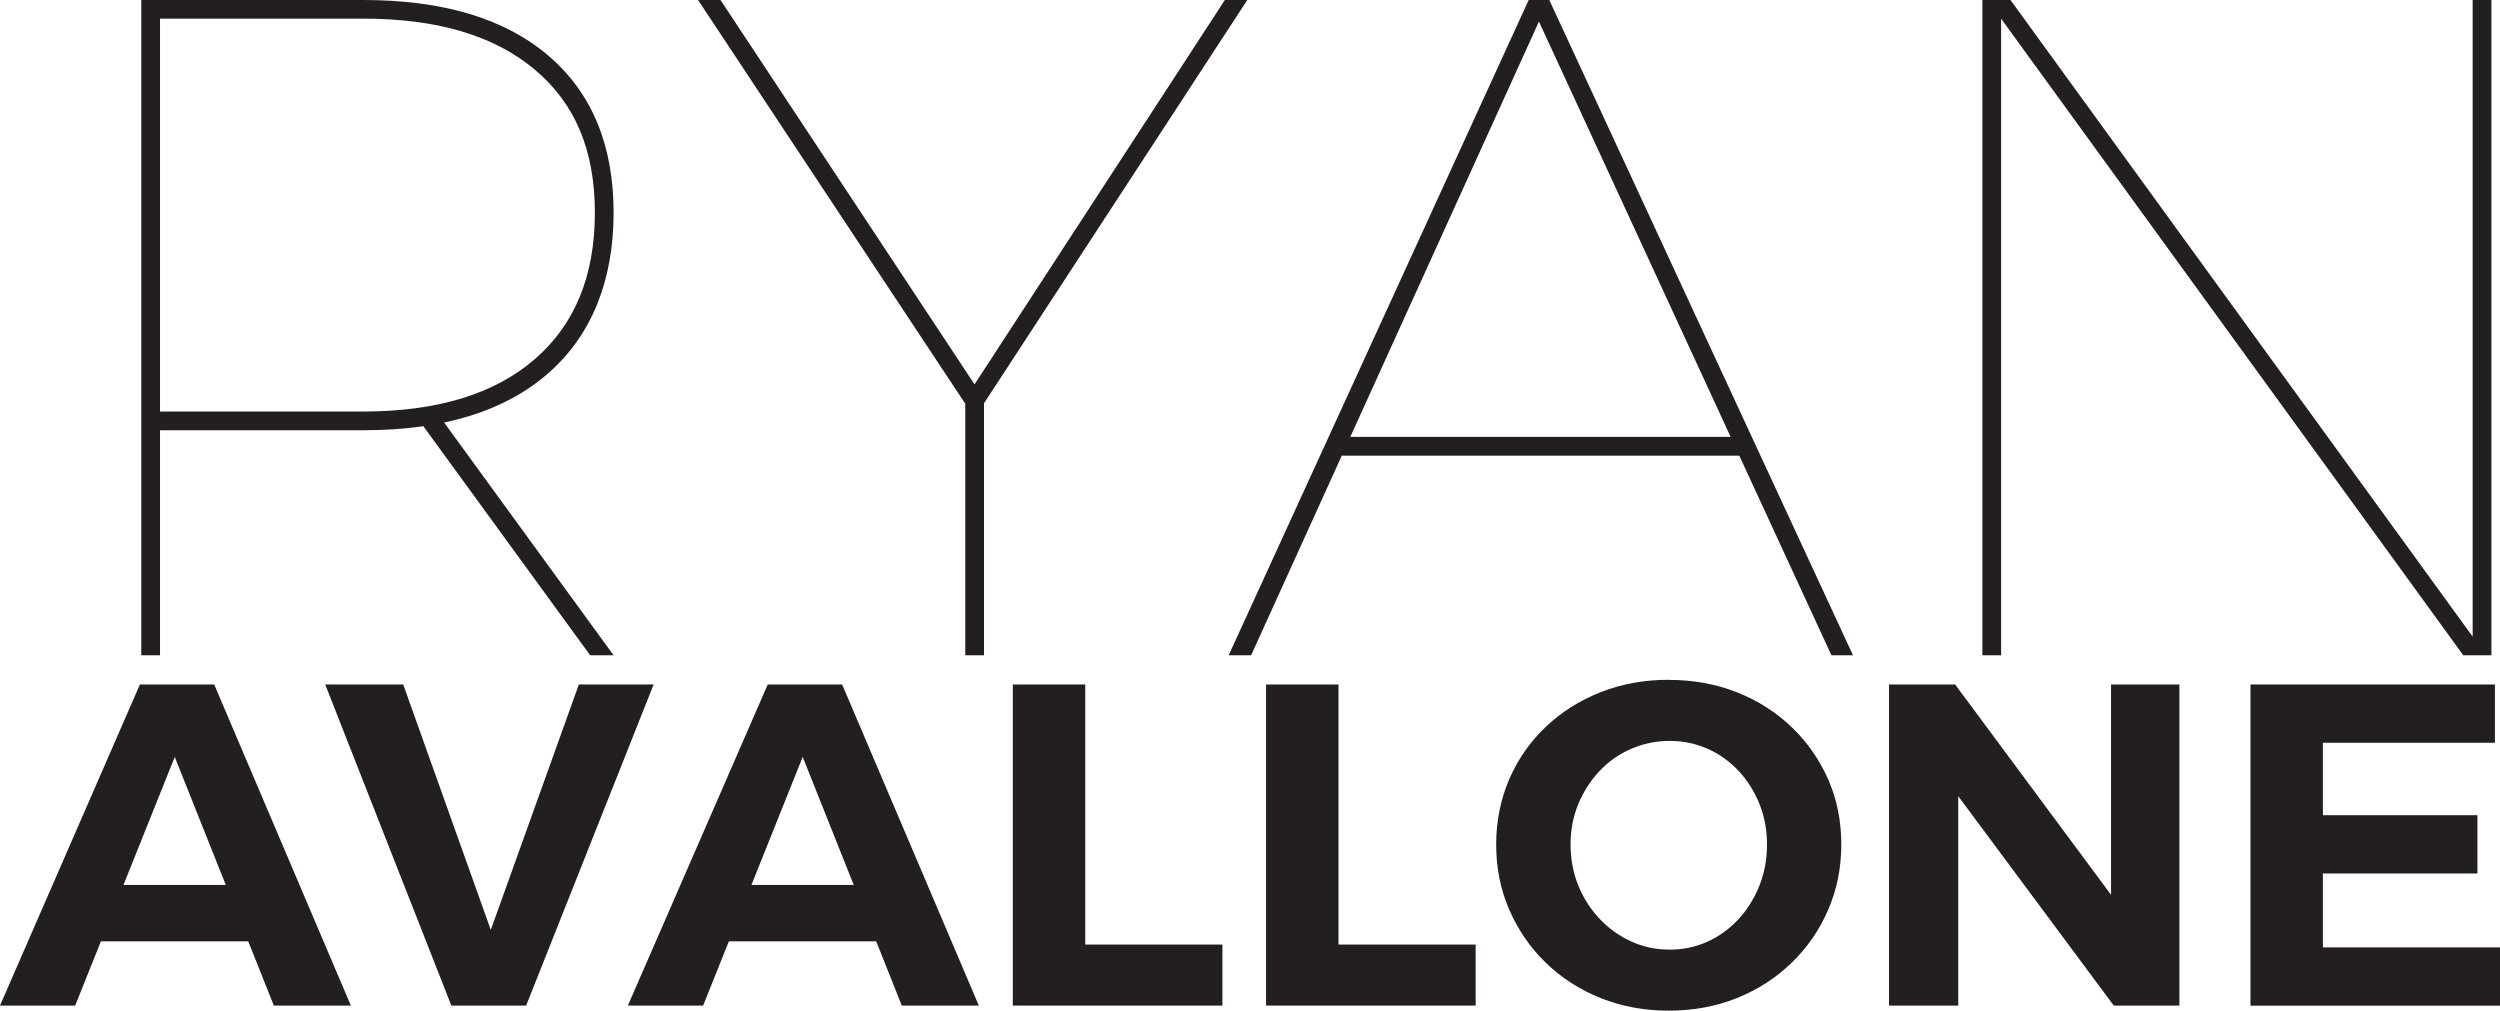
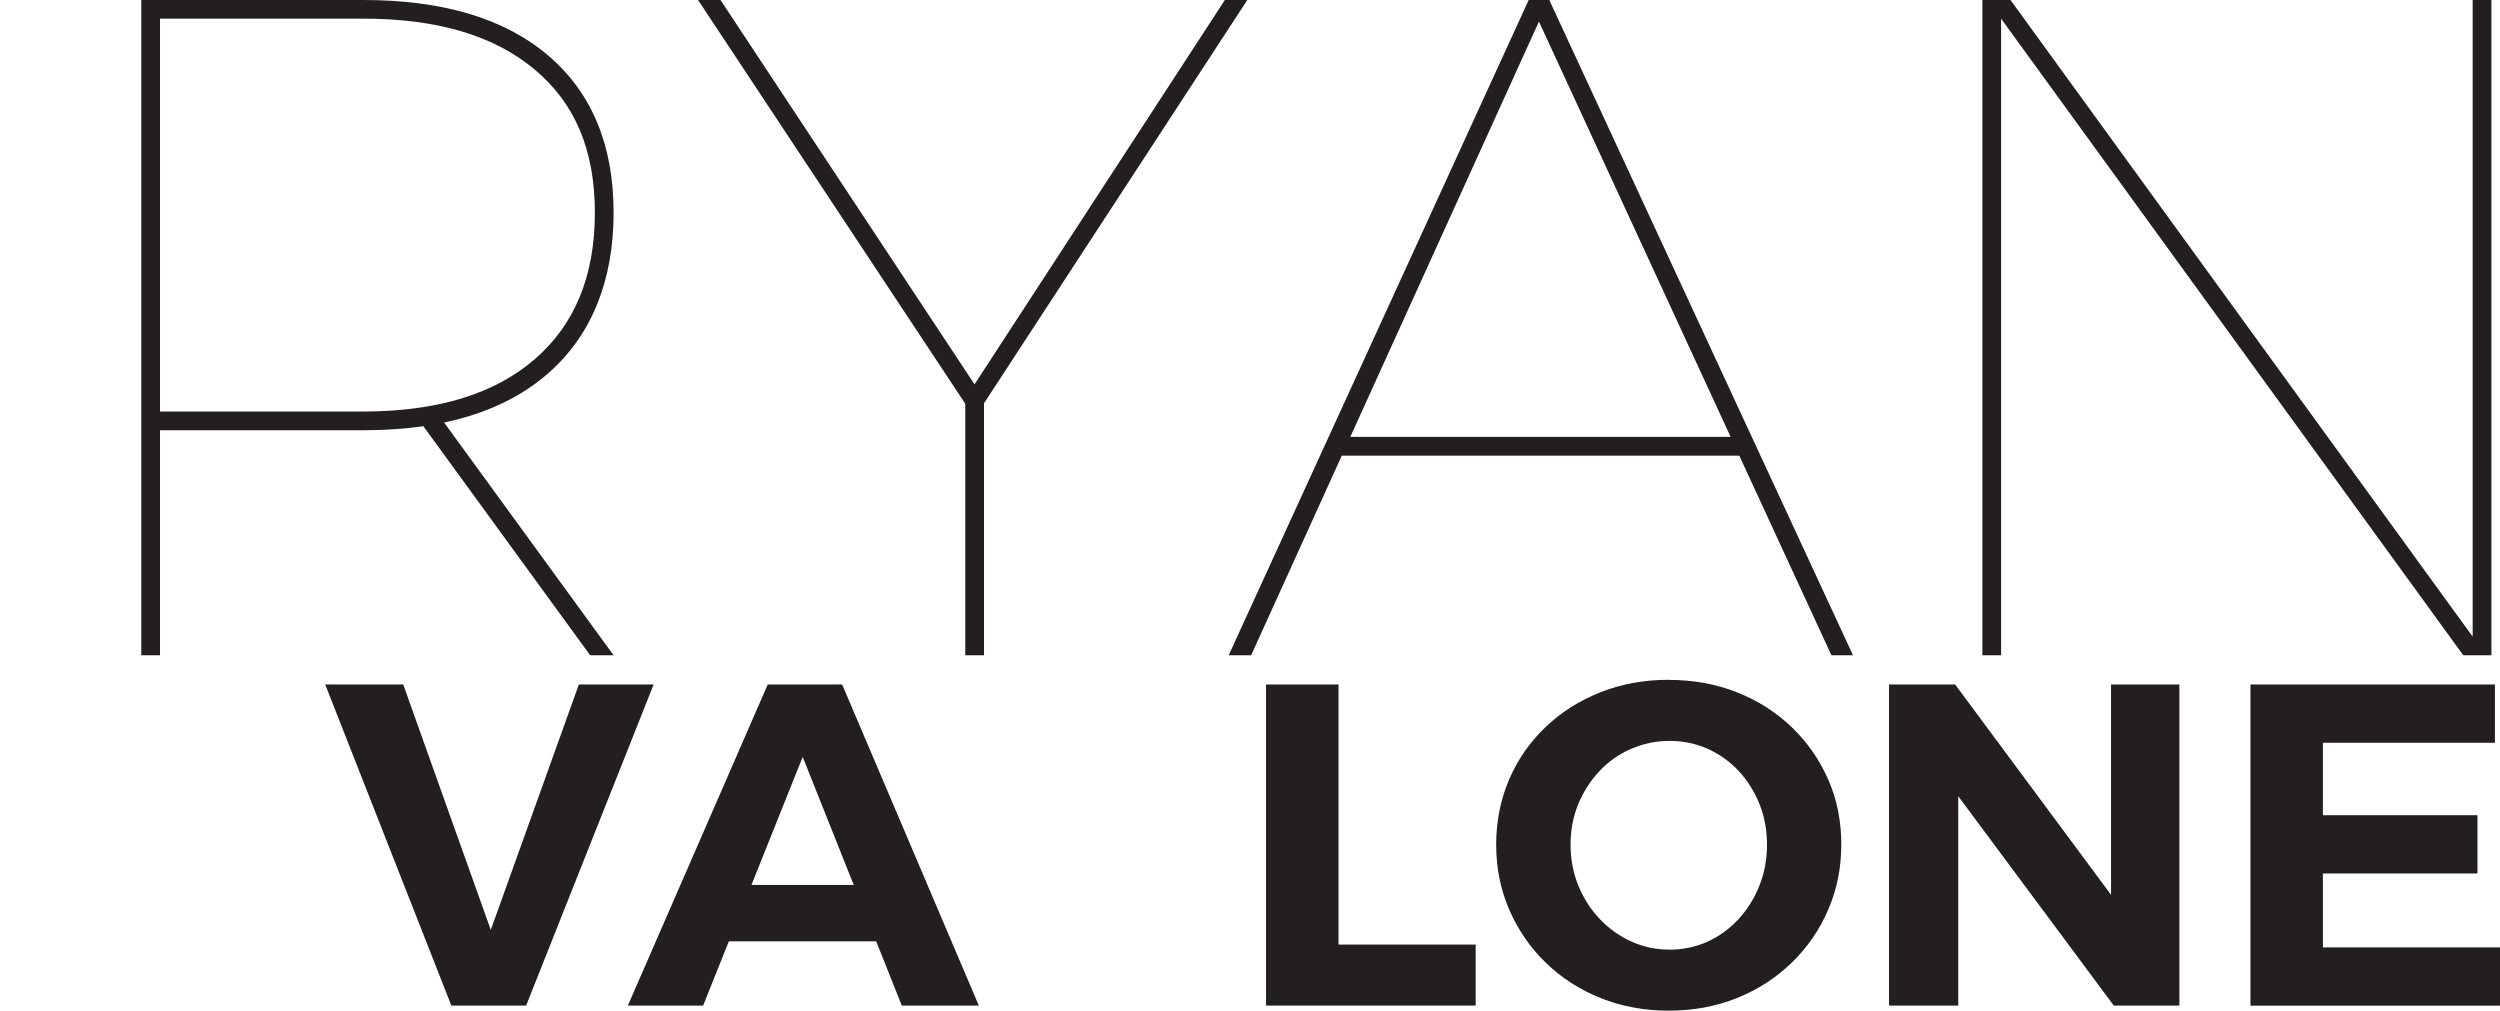
<svg xmlns="http://www.w3.org/2000/svg" id="Layer_2" viewBox="0 0 256.07 103.51">
  <defs>
    <style>.cls-1{fill:#231f20;}</style>
  </defs>
  <g id="Layer_1-2">
    <g>
      <path class="cls-1" d="M37.22,0c8.19,0,14.51,1.91,18.96,5.71,4.45,3.81,6.67,9.17,6.67,16.08s-2.23,12.52-6.67,16.42c-4.45,3.91-10.77,5.86-18.96,5.86H16.39v23.05h-1.92V0h22.76Zm0,42.15c7.55,0,13.4-1.78,17.52-5.33,4.13-3.55,6.19-8.56,6.19-15.03s-2.06-11.24-6.19-14.69c-4.13-3.46-9.97-5.19-17.52-5.19H16.39V42.15h20.84Zm5.47,.58h2.4l17.76,24.39h-2.4l-17.76-24.39Z" />
      <path class="cls-1" d="M71.5,0h2.3l26.02,39.37L125.46,0h2.3l-27.65,42.35h-.58L71.5,0Zm27.37,40.52h1.92v26.6h-1.92v-26.6Z" />
      <path class="cls-1" d="M156.58,0h2.11l31.11,67.12h-2.21L157.63,2.21l-29.48,64.91h-2.3L156.58,0Zm-19.69,44.75h41.67v1.92h-41.67v-1.92Z" />
      <path class="cls-1" d="M203.05,0h2.88l47.82,65.87-.48,.19V0h1.92V67.12h-2.88L204.49,1.25l.48-.19V67.12h-1.92V0Z" />
    </g>
    <g>
-       <path class="cls-1" d="M14.33,70.11h7.61l14,32.89h-7.89l-10.15-25.47-10.2,25.47H0l14.33-32.89Zm-6.34,20.53H27.39v5.78H7.99v-5.78Z" />
      <path class="cls-1" d="M33.31,70.11h7.99l8.97,25.14,9.02-25.14h7.66l-13.06,32.89h-7.66l-12.92-32.89Z" />
      <path class="cls-1" d="M78.65,70.11h7.61l14,32.89h-7.89l-10.15-25.47-10.2,25.47h-7.71l14.33-32.89Zm-6.34,20.53h19.41v5.78h-19.41v-5.78Z" />
-       <path class="cls-1" d="M103.74,70.11h7.42v26.64h14.05v6.25h-21.47v-32.89Z" />
      <path class="cls-1" d="M129.68,70.11h7.42v26.64h14.05v6.25h-21.47v-32.89Z" />
      <path class="cls-1" d="M170.93,69.64c2.51,0,4.83,.42,6.98,1.27,2.14,.85,4.02,2.04,5.61,3.57,1.6,1.54,2.84,3.32,3.74,5.36s1.34,4.26,1.34,6.67-.45,4.6-1.34,6.67-2.14,3.88-3.74,5.43c-1.6,1.55-3.47,2.76-5.61,3.62-2.15,.86-4.47,1.29-6.98,1.29s-4.83-.43-6.98-1.29c-2.15-.86-4.02-2.07-5.62-3.62-1.6-1.55-2.84-3.36-3.74-5.43s-1.34-4.29-1.34-6.67,.45-4.64,1.34-6.7,2.14-3.84,3.74-5.36,3.47-2.7,5.62-3.55c2.15-.85,4.47-1.27,6.98-1.27Zm.09,6.25c-1.38,0-2.69,.27-3.92,.8-1.24,.53-2.32,1.29-3.24,2.26-.92,.97-1.65,2.1-2.19,3.38-.53,1.29-.8,2.68-.8,4.18s.27,2.91,.8,4.21c.53,1.3,1.27,2.44,2.21,3.43,.94,.99,2.02,1.75,3.24,2.3,1.22,.55,2.52,.82,3.9,.82s2.67-.27,3.88-.82c1.21-.55,2.26-1.32,3.17-2.3,.91-.99,1.62-2.13,2.14-3.43,.52-1.3,.78-2.7,.78-4.21s-.26-2.9-.78-4.18c-.52-1.28-1.23-2.41-2.14-3.38-.91-.97-1.97-1.72-3.17-2.26-1.21-.53-2.5-.8-3.88-.8Z" />
      <path class="cls-1" d="M193.49,70.11h6.77l17.9,24.15-1.93,.66v-24.81h7v32.89h-6.72l-17.9-24.1,1.97-.66v24.76h-7.09v-32.89Z" />
      <path class="cls-1" d="M230.51,70.11h25.04v5.97h-17.62v7.42h15.83v5.97h-15.83v7.57h18.14v5.97h-25.56v-32.89Z" />
    </g>
  </g>
</svg>